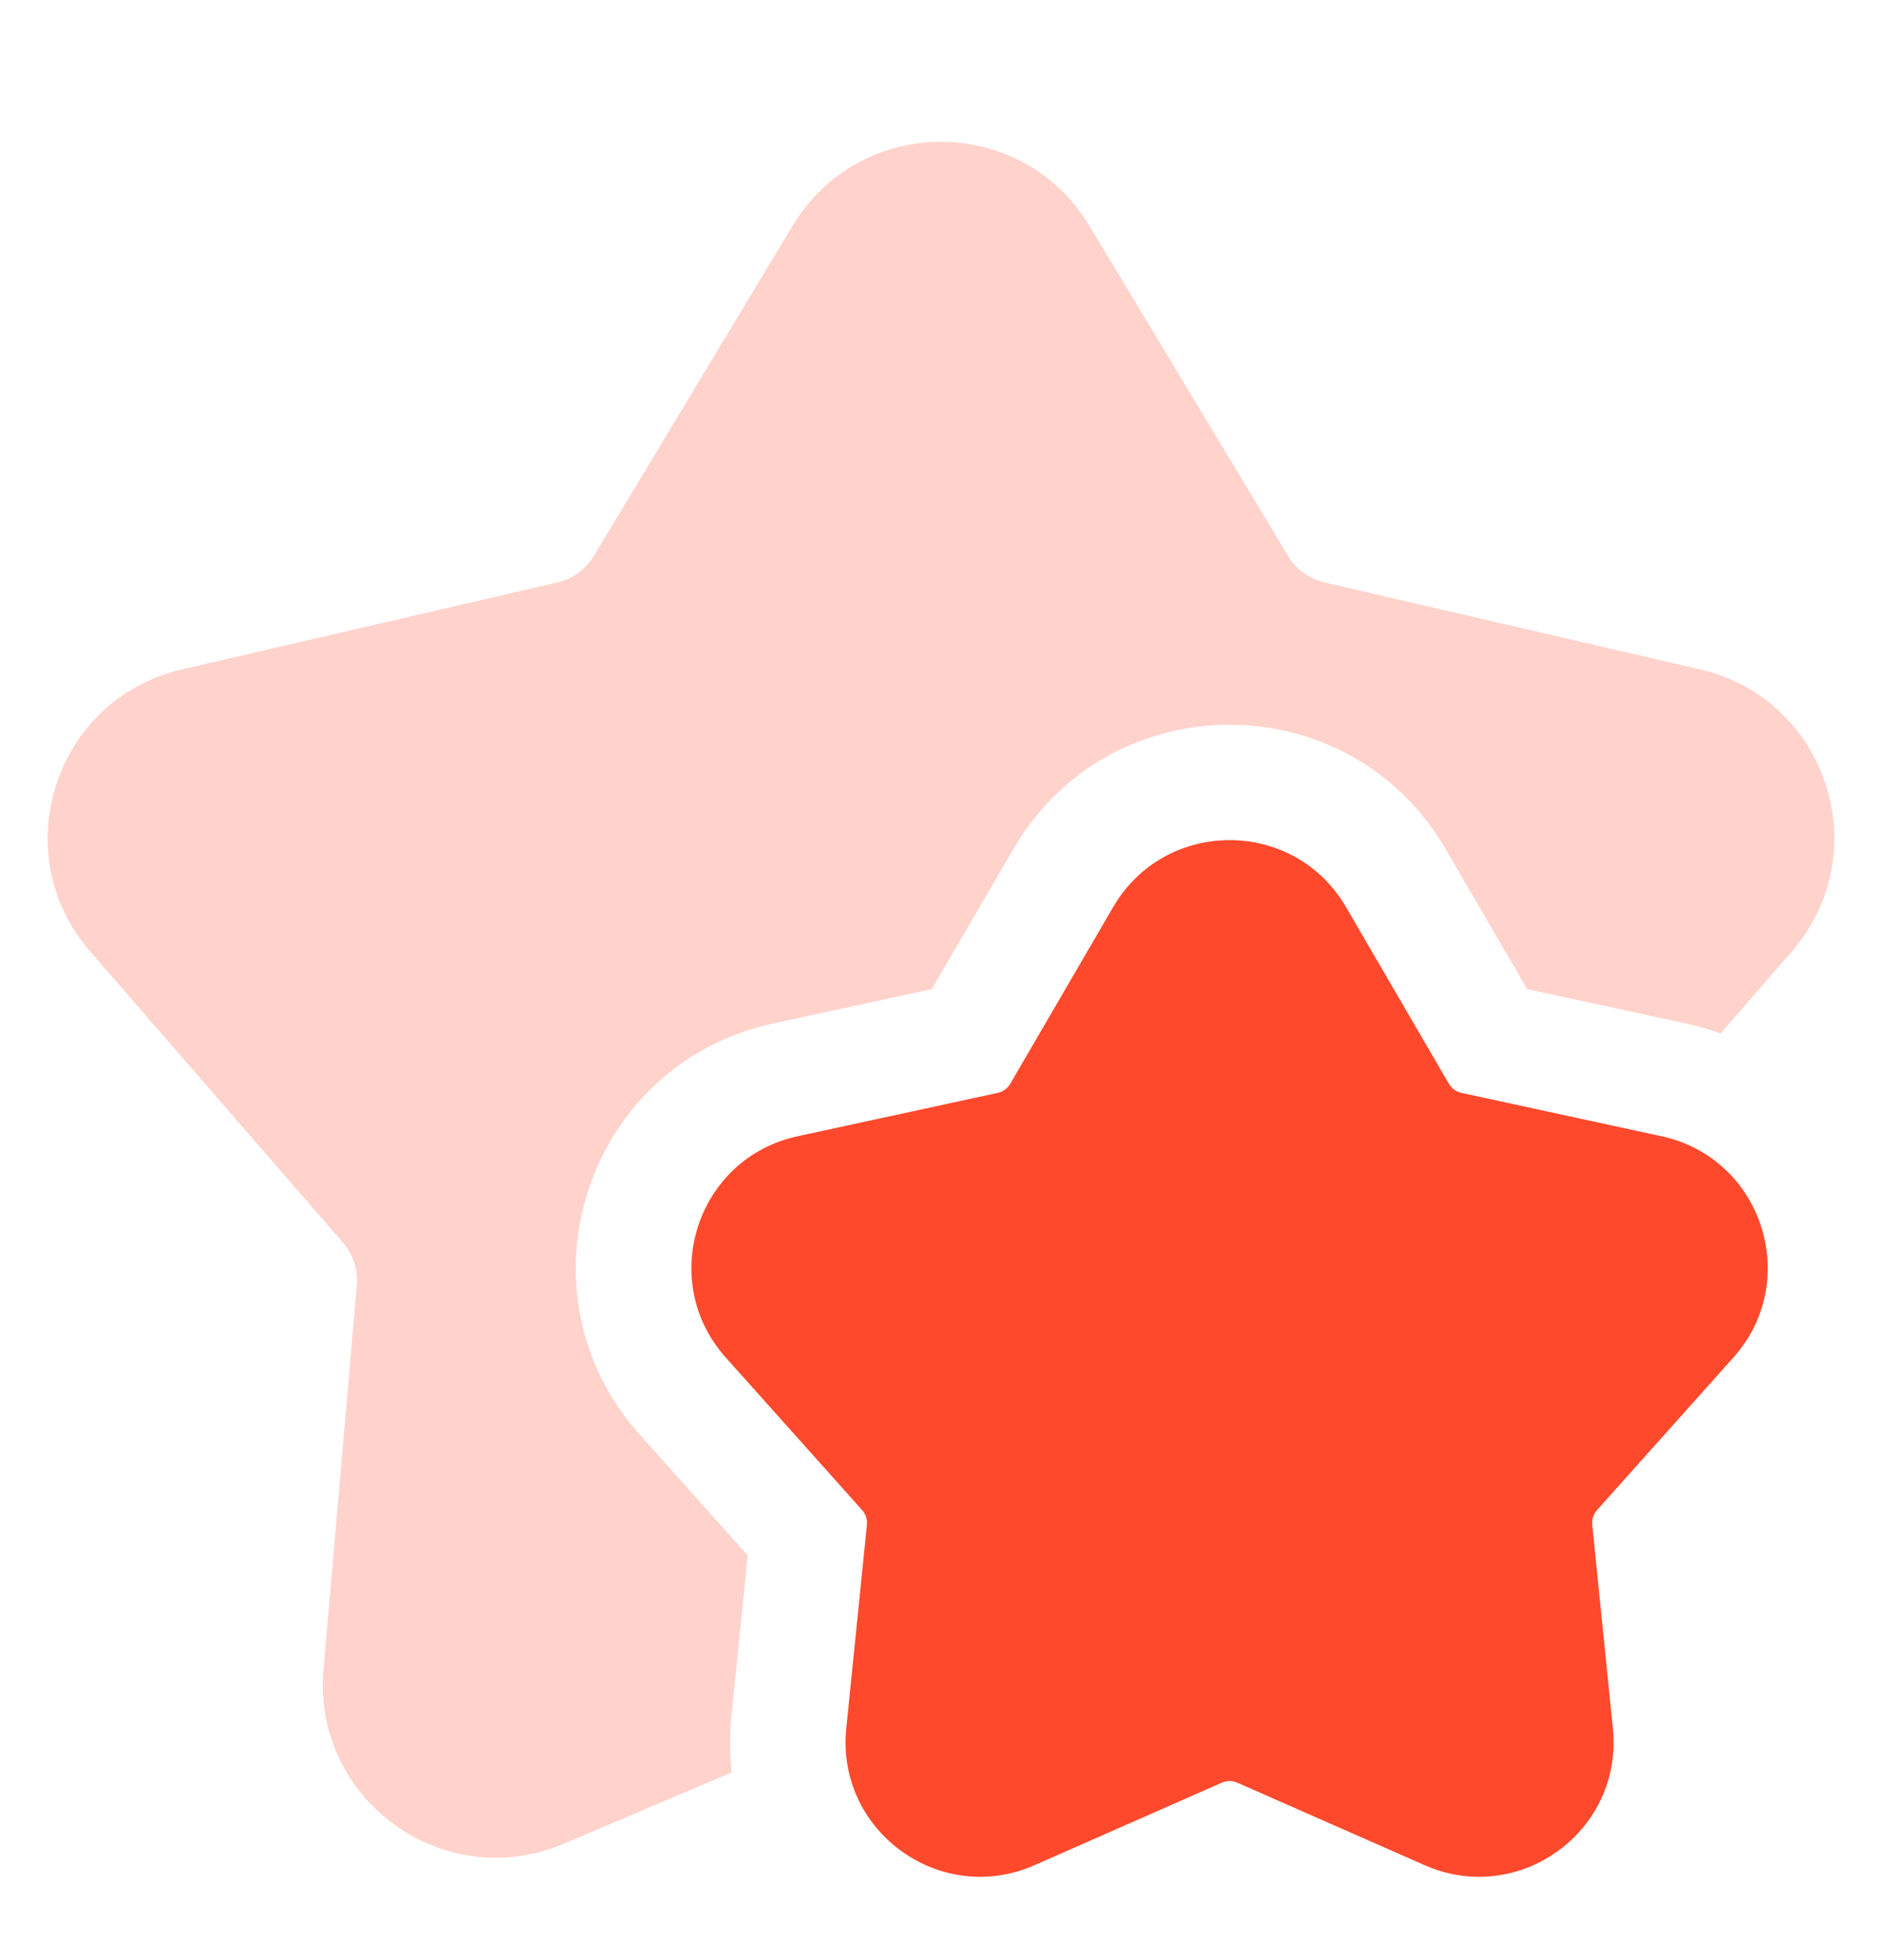
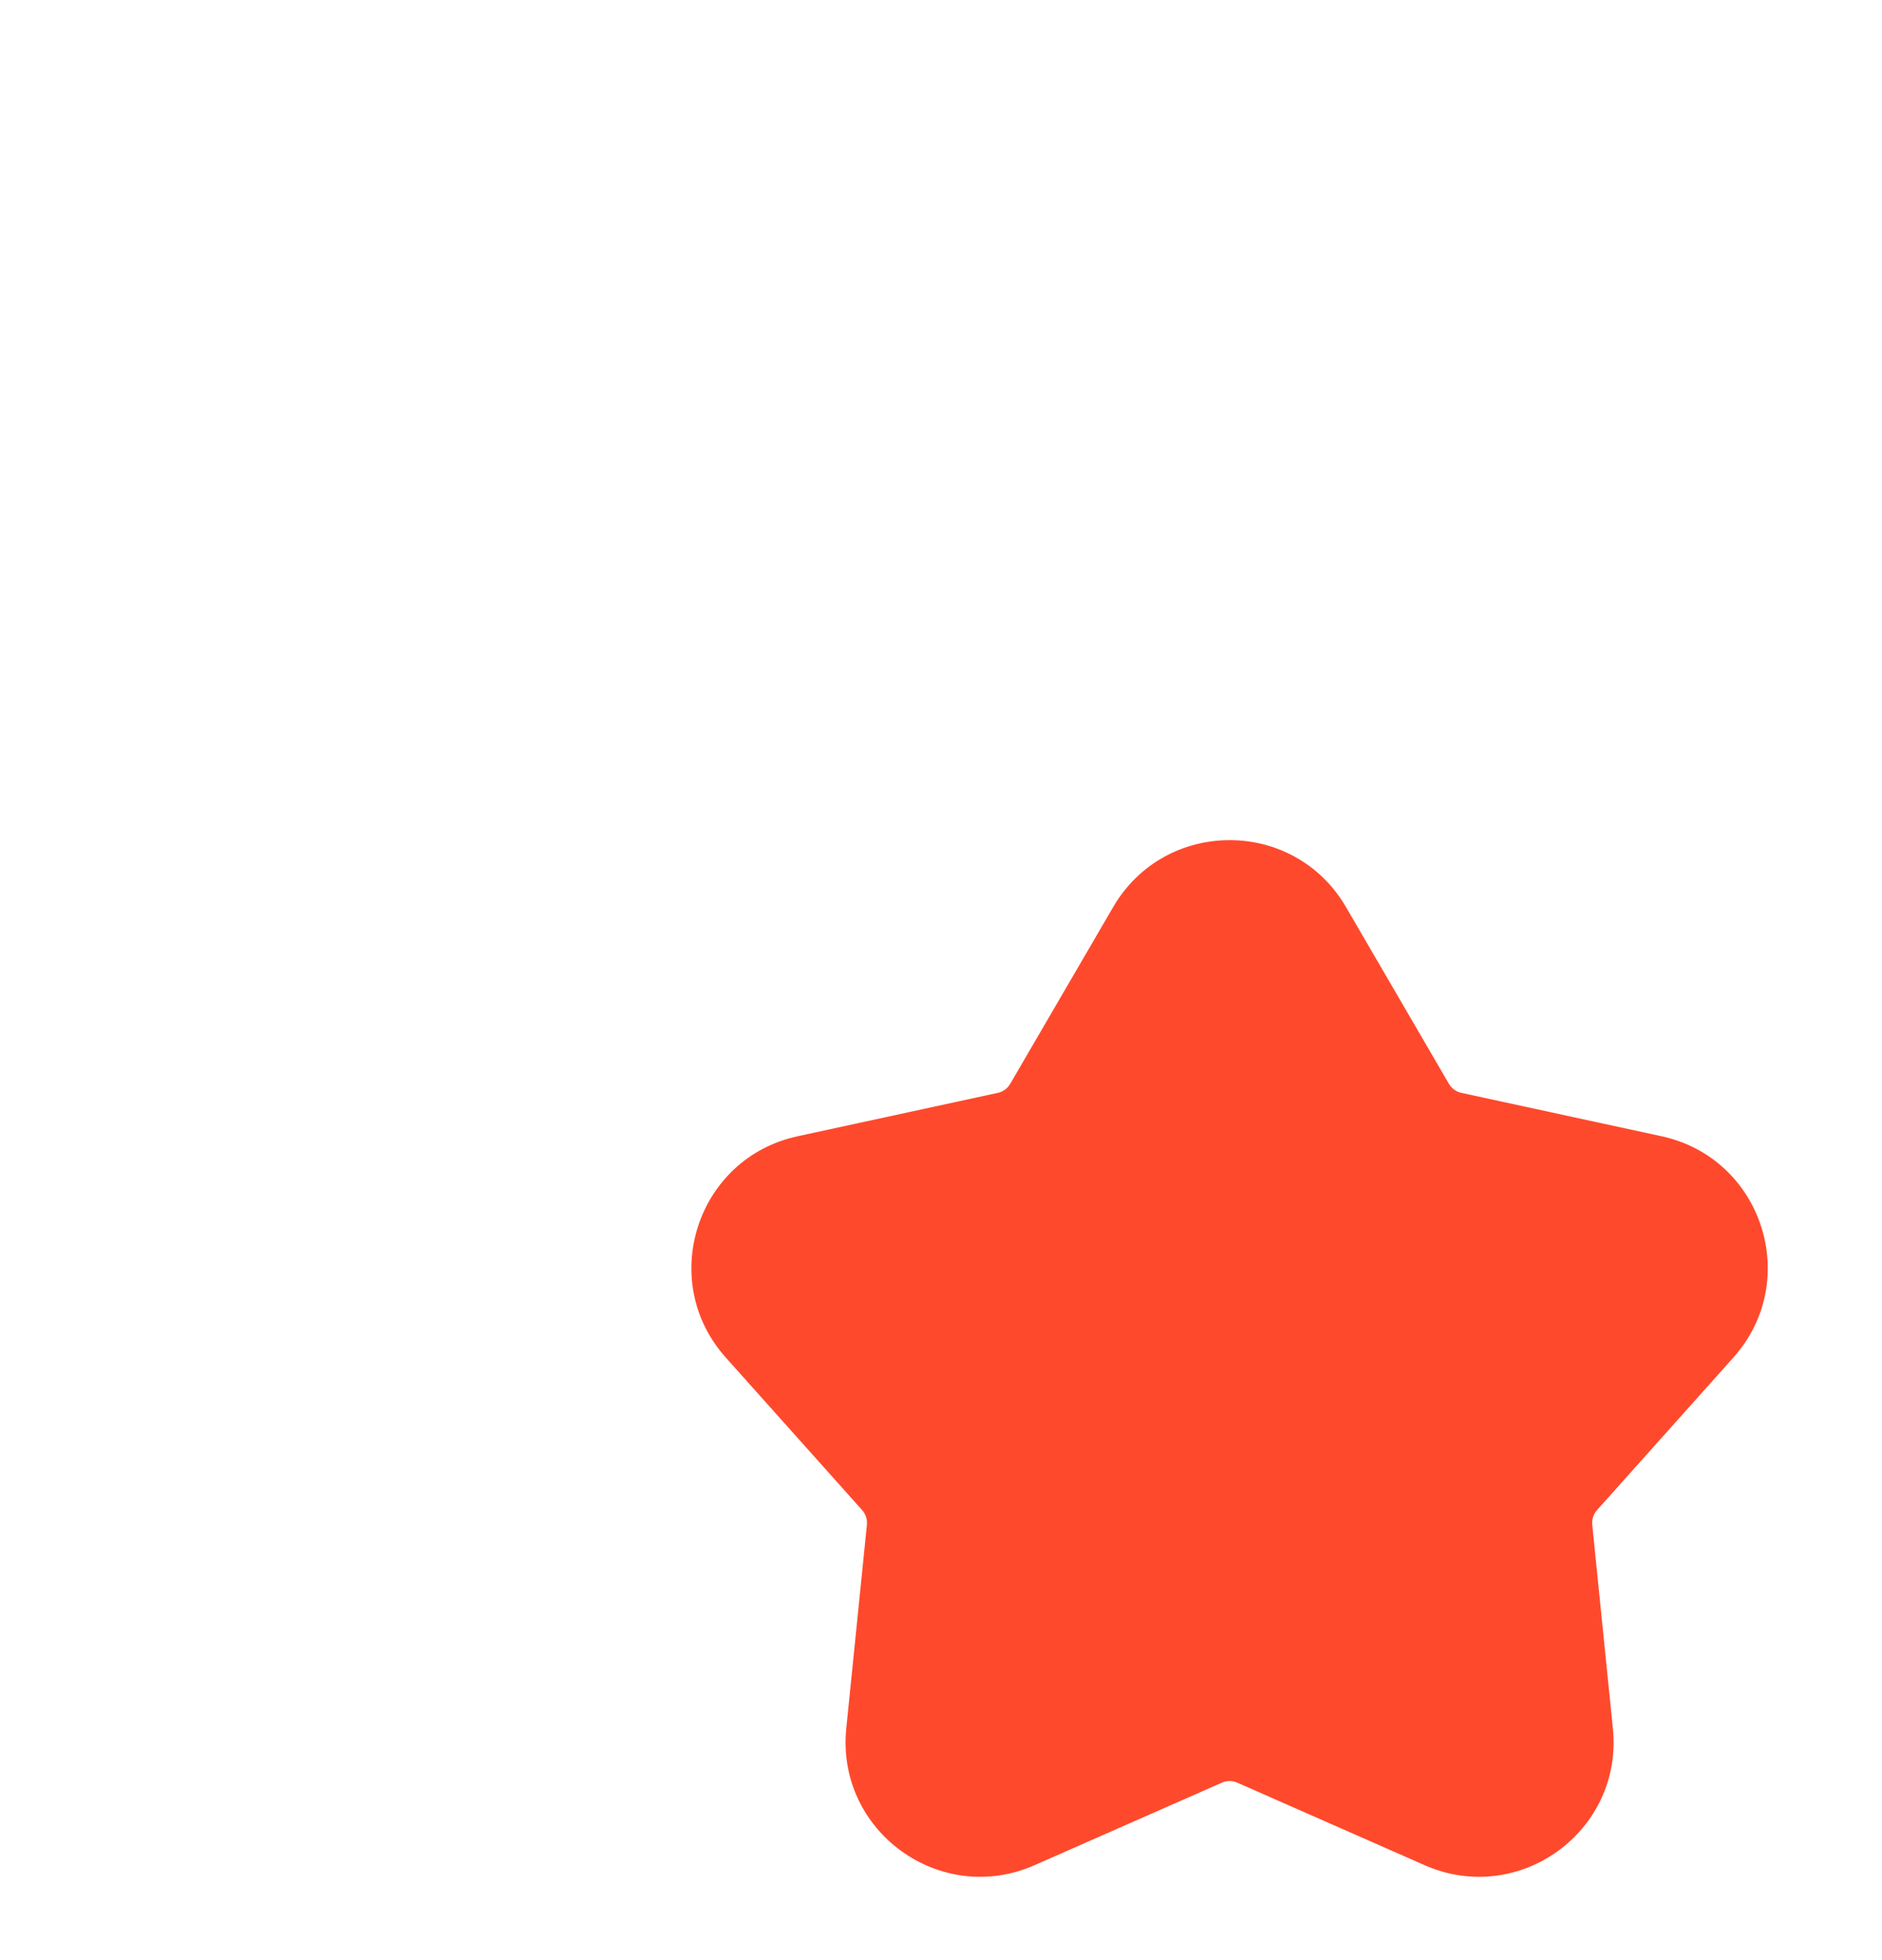
<svg xmlns="http://www.w3.org/2000/svg" width="24" height="25" viewBox="0 0 24 25" fill="none">
-   <path opacity="0.24" d="M10.108 2.878C10.966 1.452 13.033 1.452 13.891 2.878L16.427 7.091C16.529 7.261 16.697 7.383 16.891 7.428L21.681 8.538C23.302 8.913 23.941 10.879 22.85 12.136L21.942 13.182C21.8 13.13 21.652 13.087 21.498 13.054L19.476 12.616L18.434 10.828C17.204 8.716 14.153 8.716 12.924 10.828L11.882 12.616L9.86 13.054C7.471 13.571 6.528 16.473 8.157 18.295L9.535 19.838L9.327 21.897C9.302 22.141 9.305 22.378 9.332 22.607L7.186 23.517C5.653 24.166 3.981 22.951 4.125 21.293L4.55 16.395C4.567 16.196 4.503 15.999 4.373 15.848L1.15 12.136C0.059 10.879 0.698 8.913 2.319 8.538L7.109 7.428C7.303 7.383 7.47 7.261 7.573 7.091L10.108 2.878Z" fill="#FF492C" />
  <path d="M17.164 11.568C16.502 10.431 14.859 10.431 14.196 11.568L12.883 13.823C12.848 13.883 12.79 13.925 12.723 13.939L10.172 14.492C8.886 14.77 8.378 16.333 9.255 17.314L10.994 19.26C11.04 19.311 11.062 19.38 11.055 19.448L10.792 22.045C10.66 23.354 11.989 24.32 13.193 23.789L15.581 22.737C15.644 22.709 15.716 22.709 15.779 22.737L18.167 23.789C19.372 24.32 20.701 23.354 20.568 22.045L20.305 19.448C20.298 19.38 20.32 19.311 20.366 19.26L22.105 17.314C22.982 16.333 22.474 14.77 21.188 14.492L18.637 13.939C18.57 13.925 18.512 13.883 18.477 13.823L17.164 11.568Z" fill="#FF492C" />
</svg>